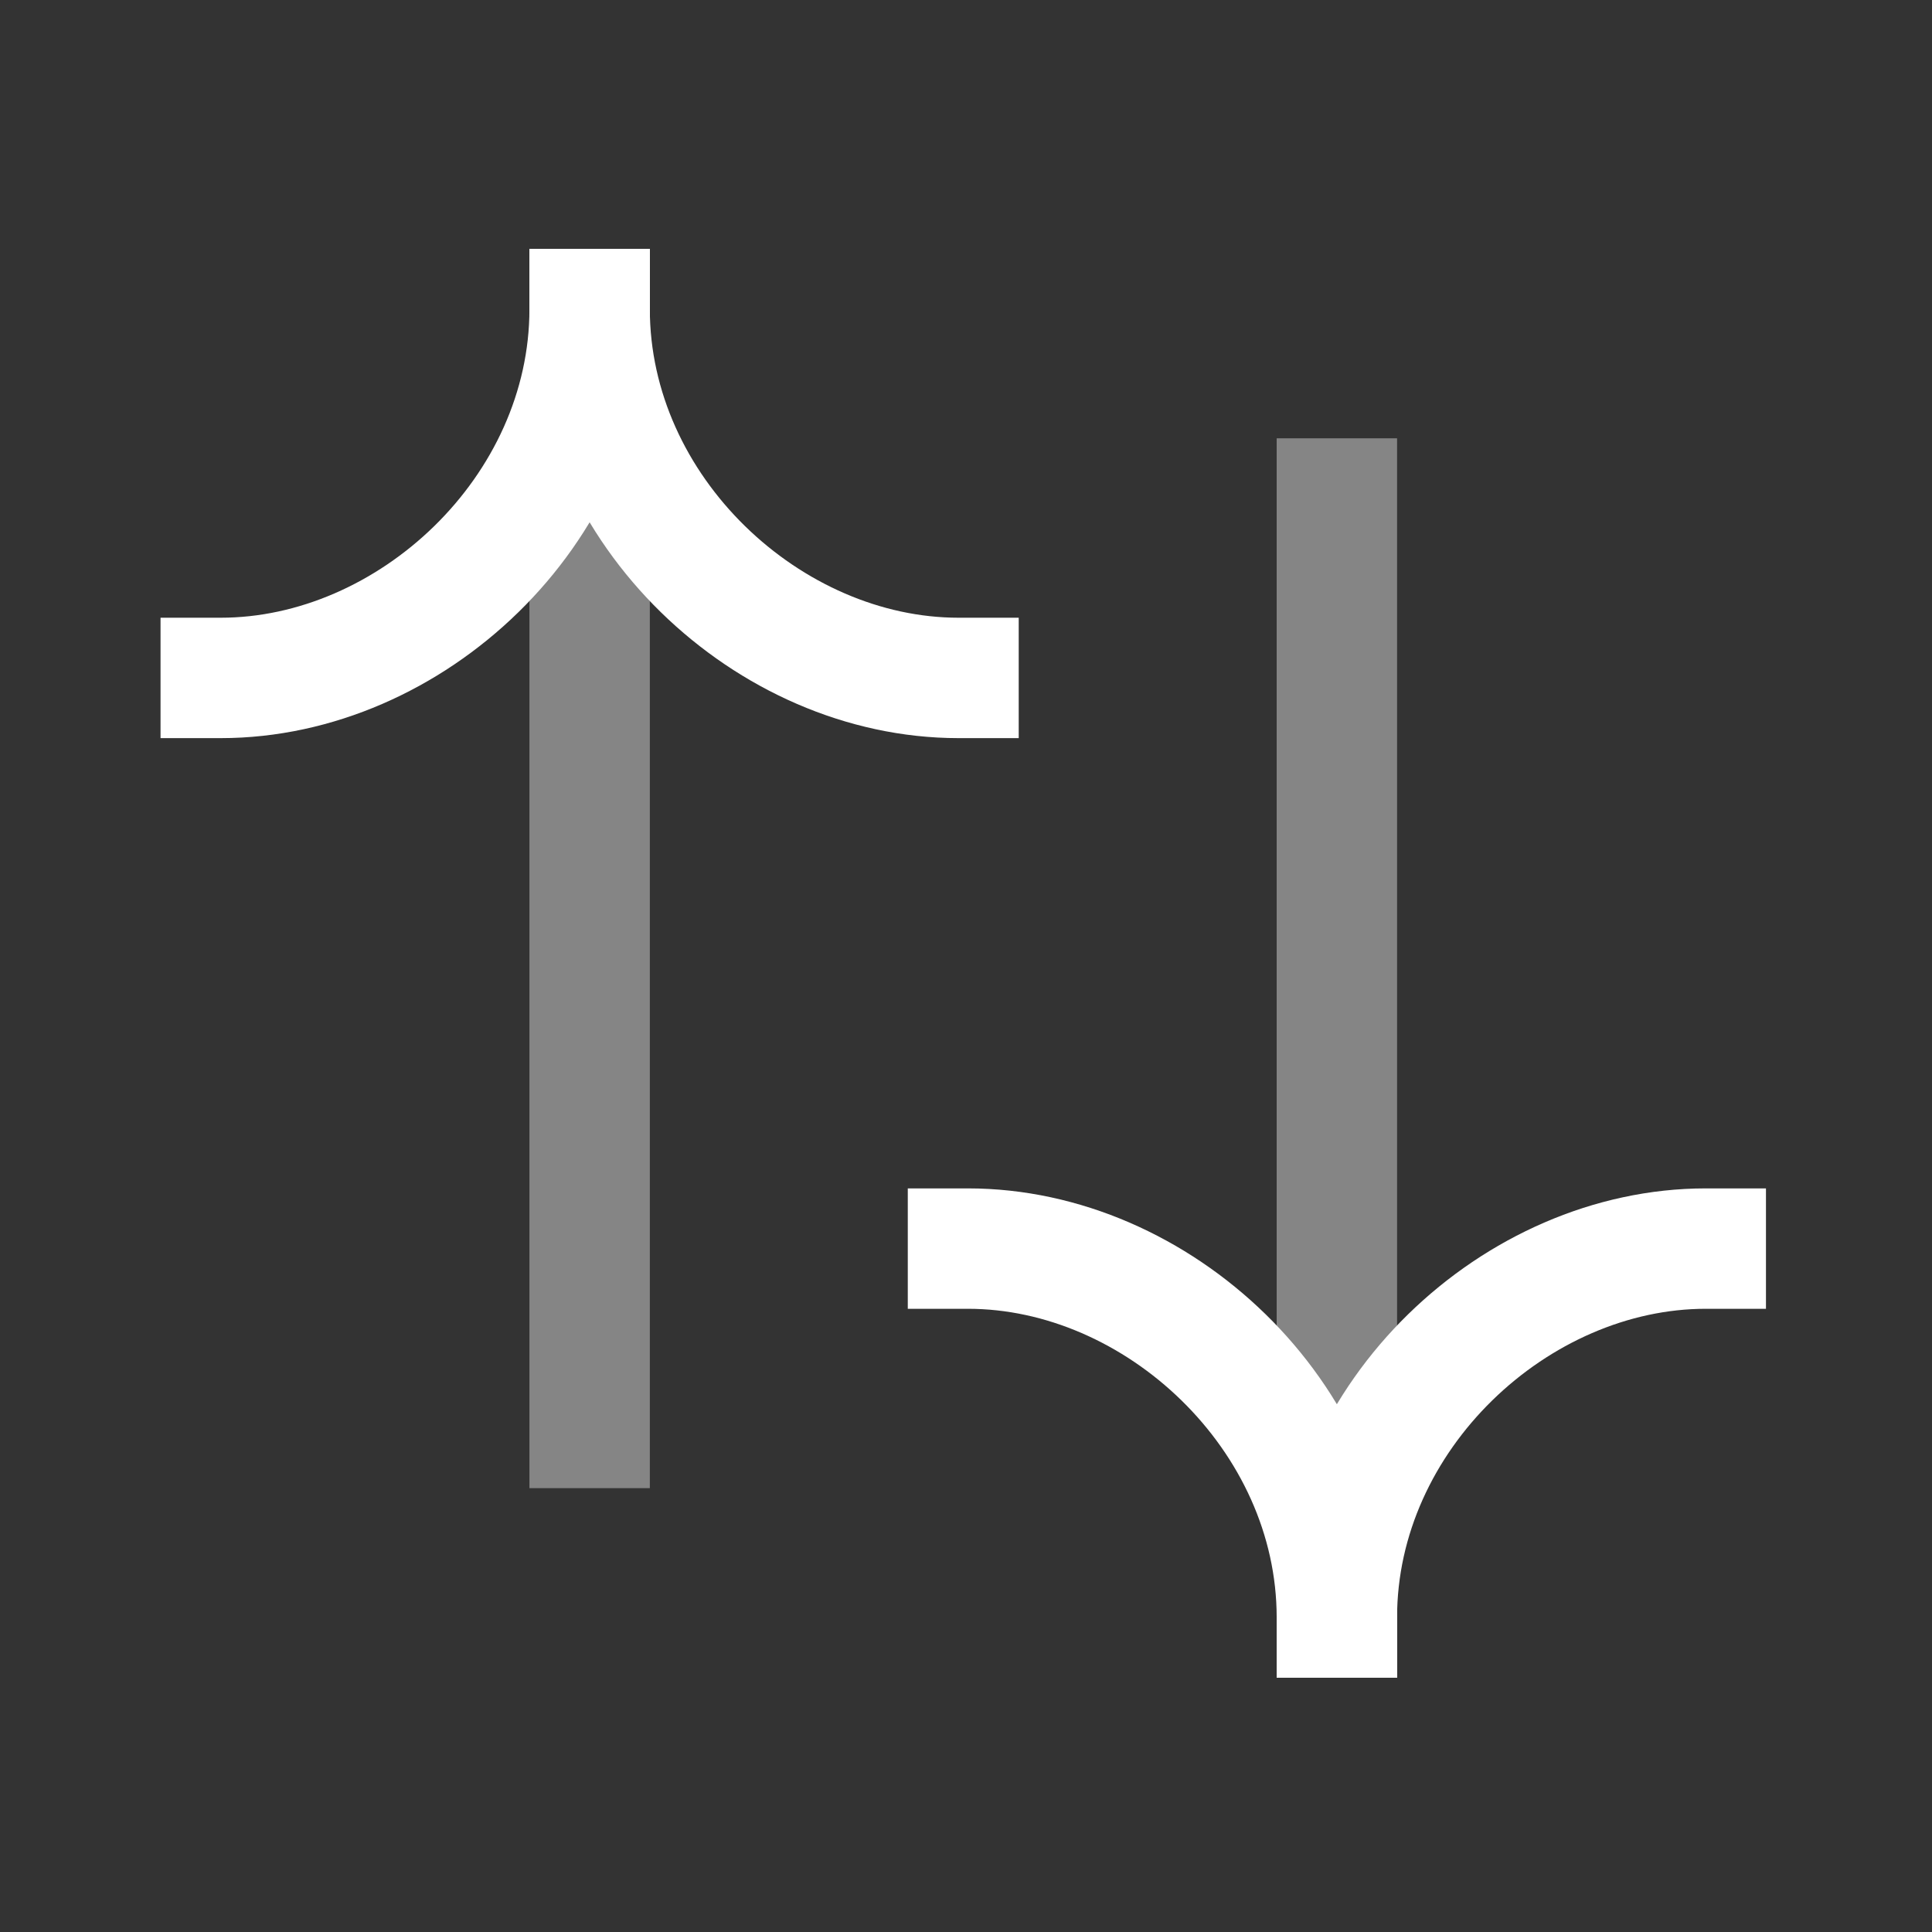
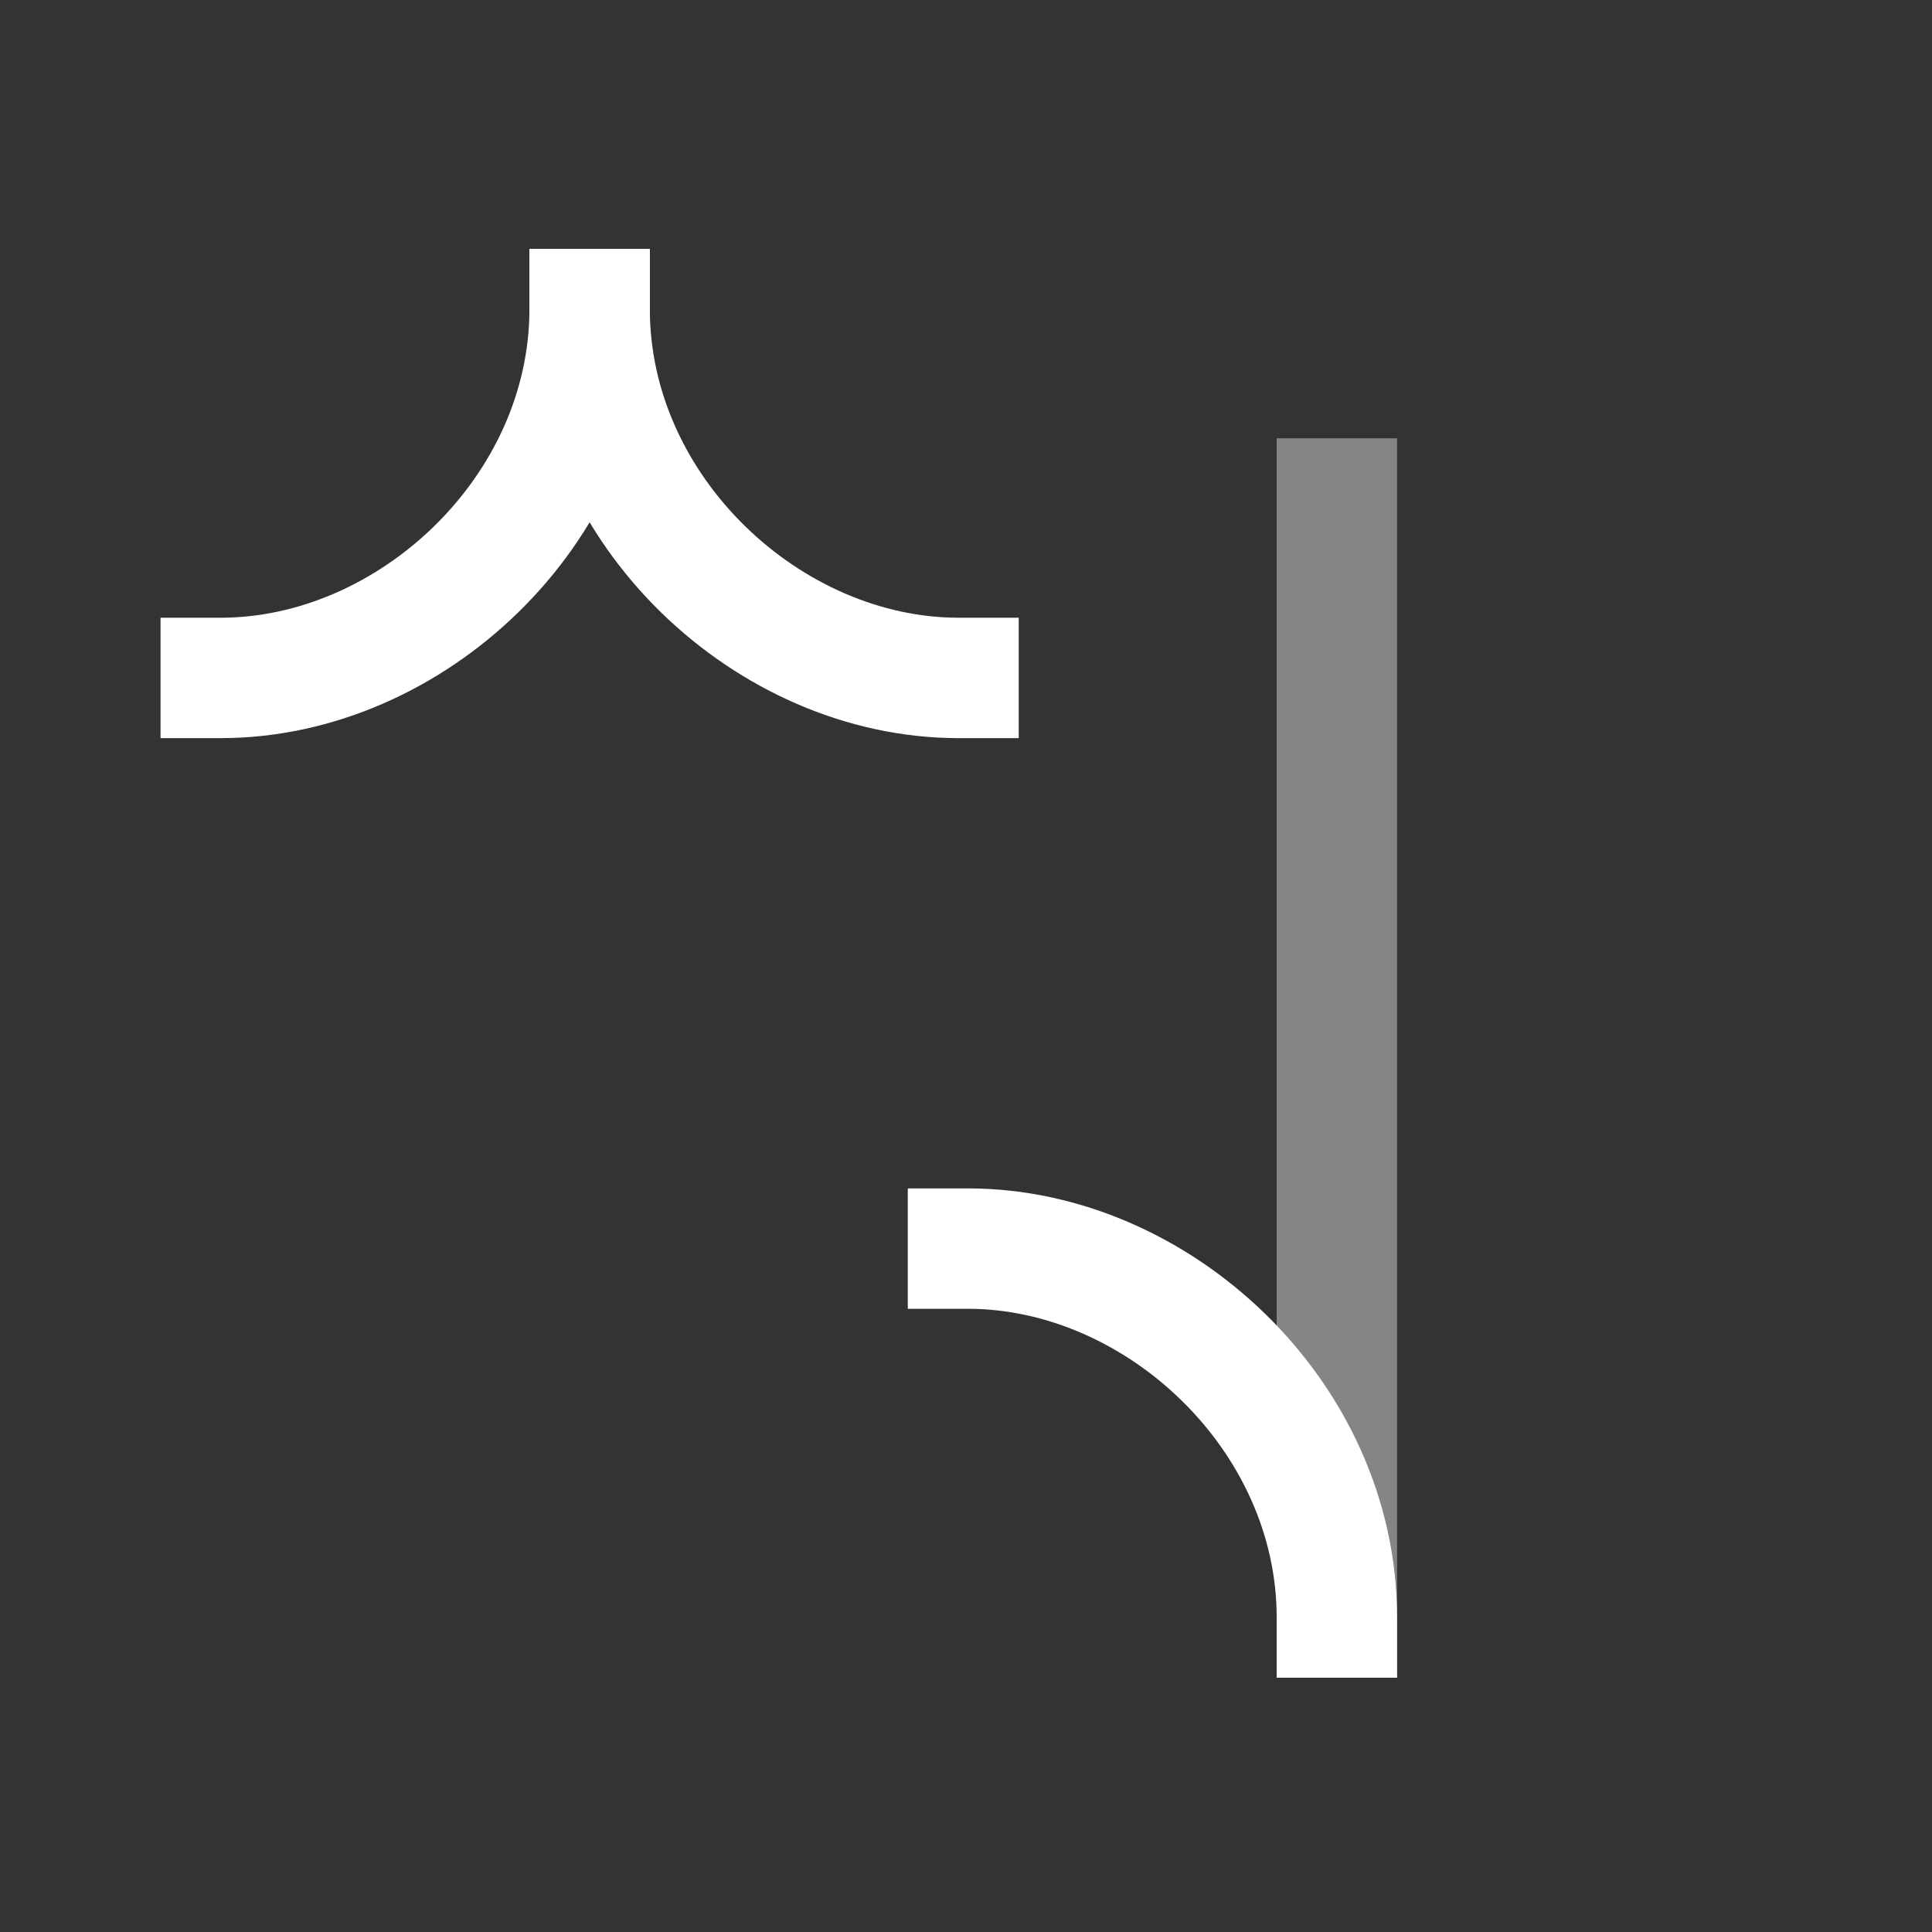
<svg xmlns="http://www.w3.org/2000/svg" width="141" height="141" viewBox="0 0 141 141" fill="none">
  <rect x="0" y="0" width="141" height="141" fill="#333333" stroke="none" />
  <path opacity="0.4" d="M97.567 118.042L97.567 36.382" stroke="white" stroke-width="8.787" stroke-linecap="square" />
  <path d="M70.645 91.124C84.485 91.124 97.567 103.313 97.567 118.046" stroke="white" stroke-width="8.787" stroke-linecap="square" />
-   <path d="M124.489 91.124C110.648 91.124 97.567 103.313 97.567 118.046" stroke="white" stroke-width="8.787" stroke-linecap="square" />
-   <path opacity="0.4" d="M43.032 22.553L43.032 104.213" stroke="white" stroke-width="8.787" stroke-linecap="square" />
  <path d="M16.11 49.476C29.95 49.476 43.032 37.287 43.032 22.554" stroke="white" stroke-width="8.787" stroke-linecap="square" />
  <path d="M69.954 49.476C56.113 49.476 43.032 37.287 43.032 22.554" stroke="white" stroke-width="8.787" stroke-linecap="square" />
</svg>